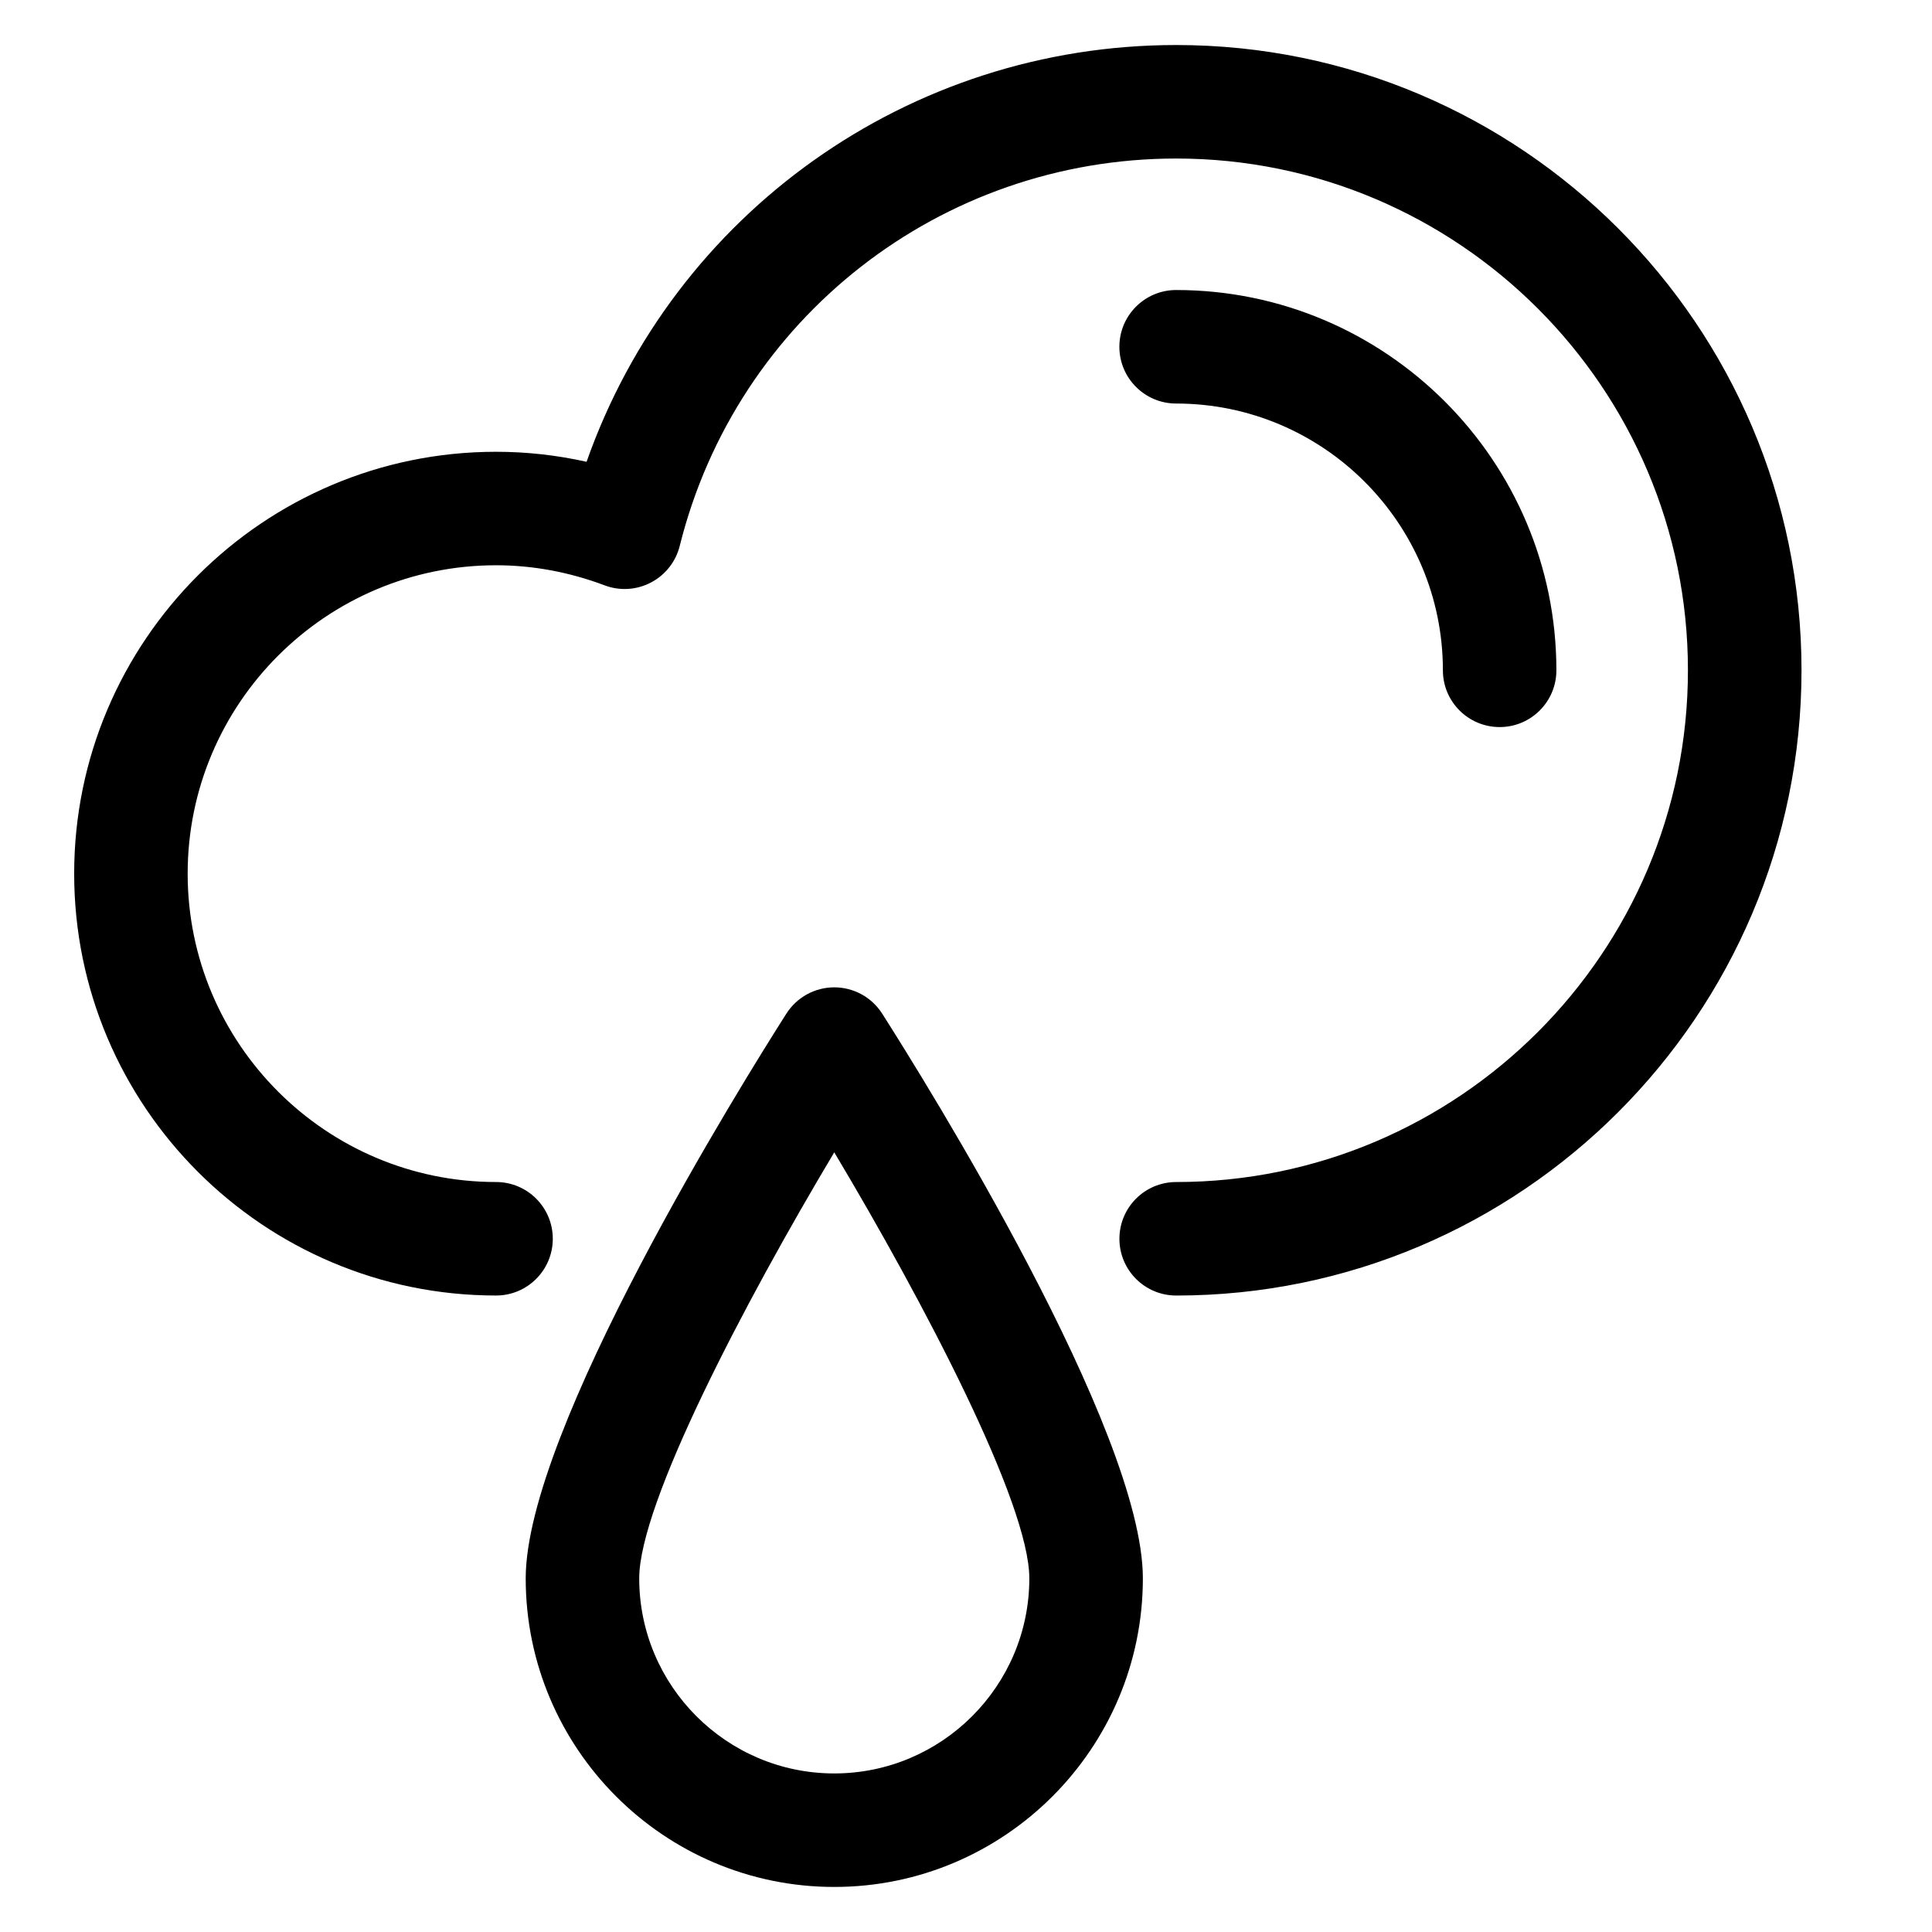
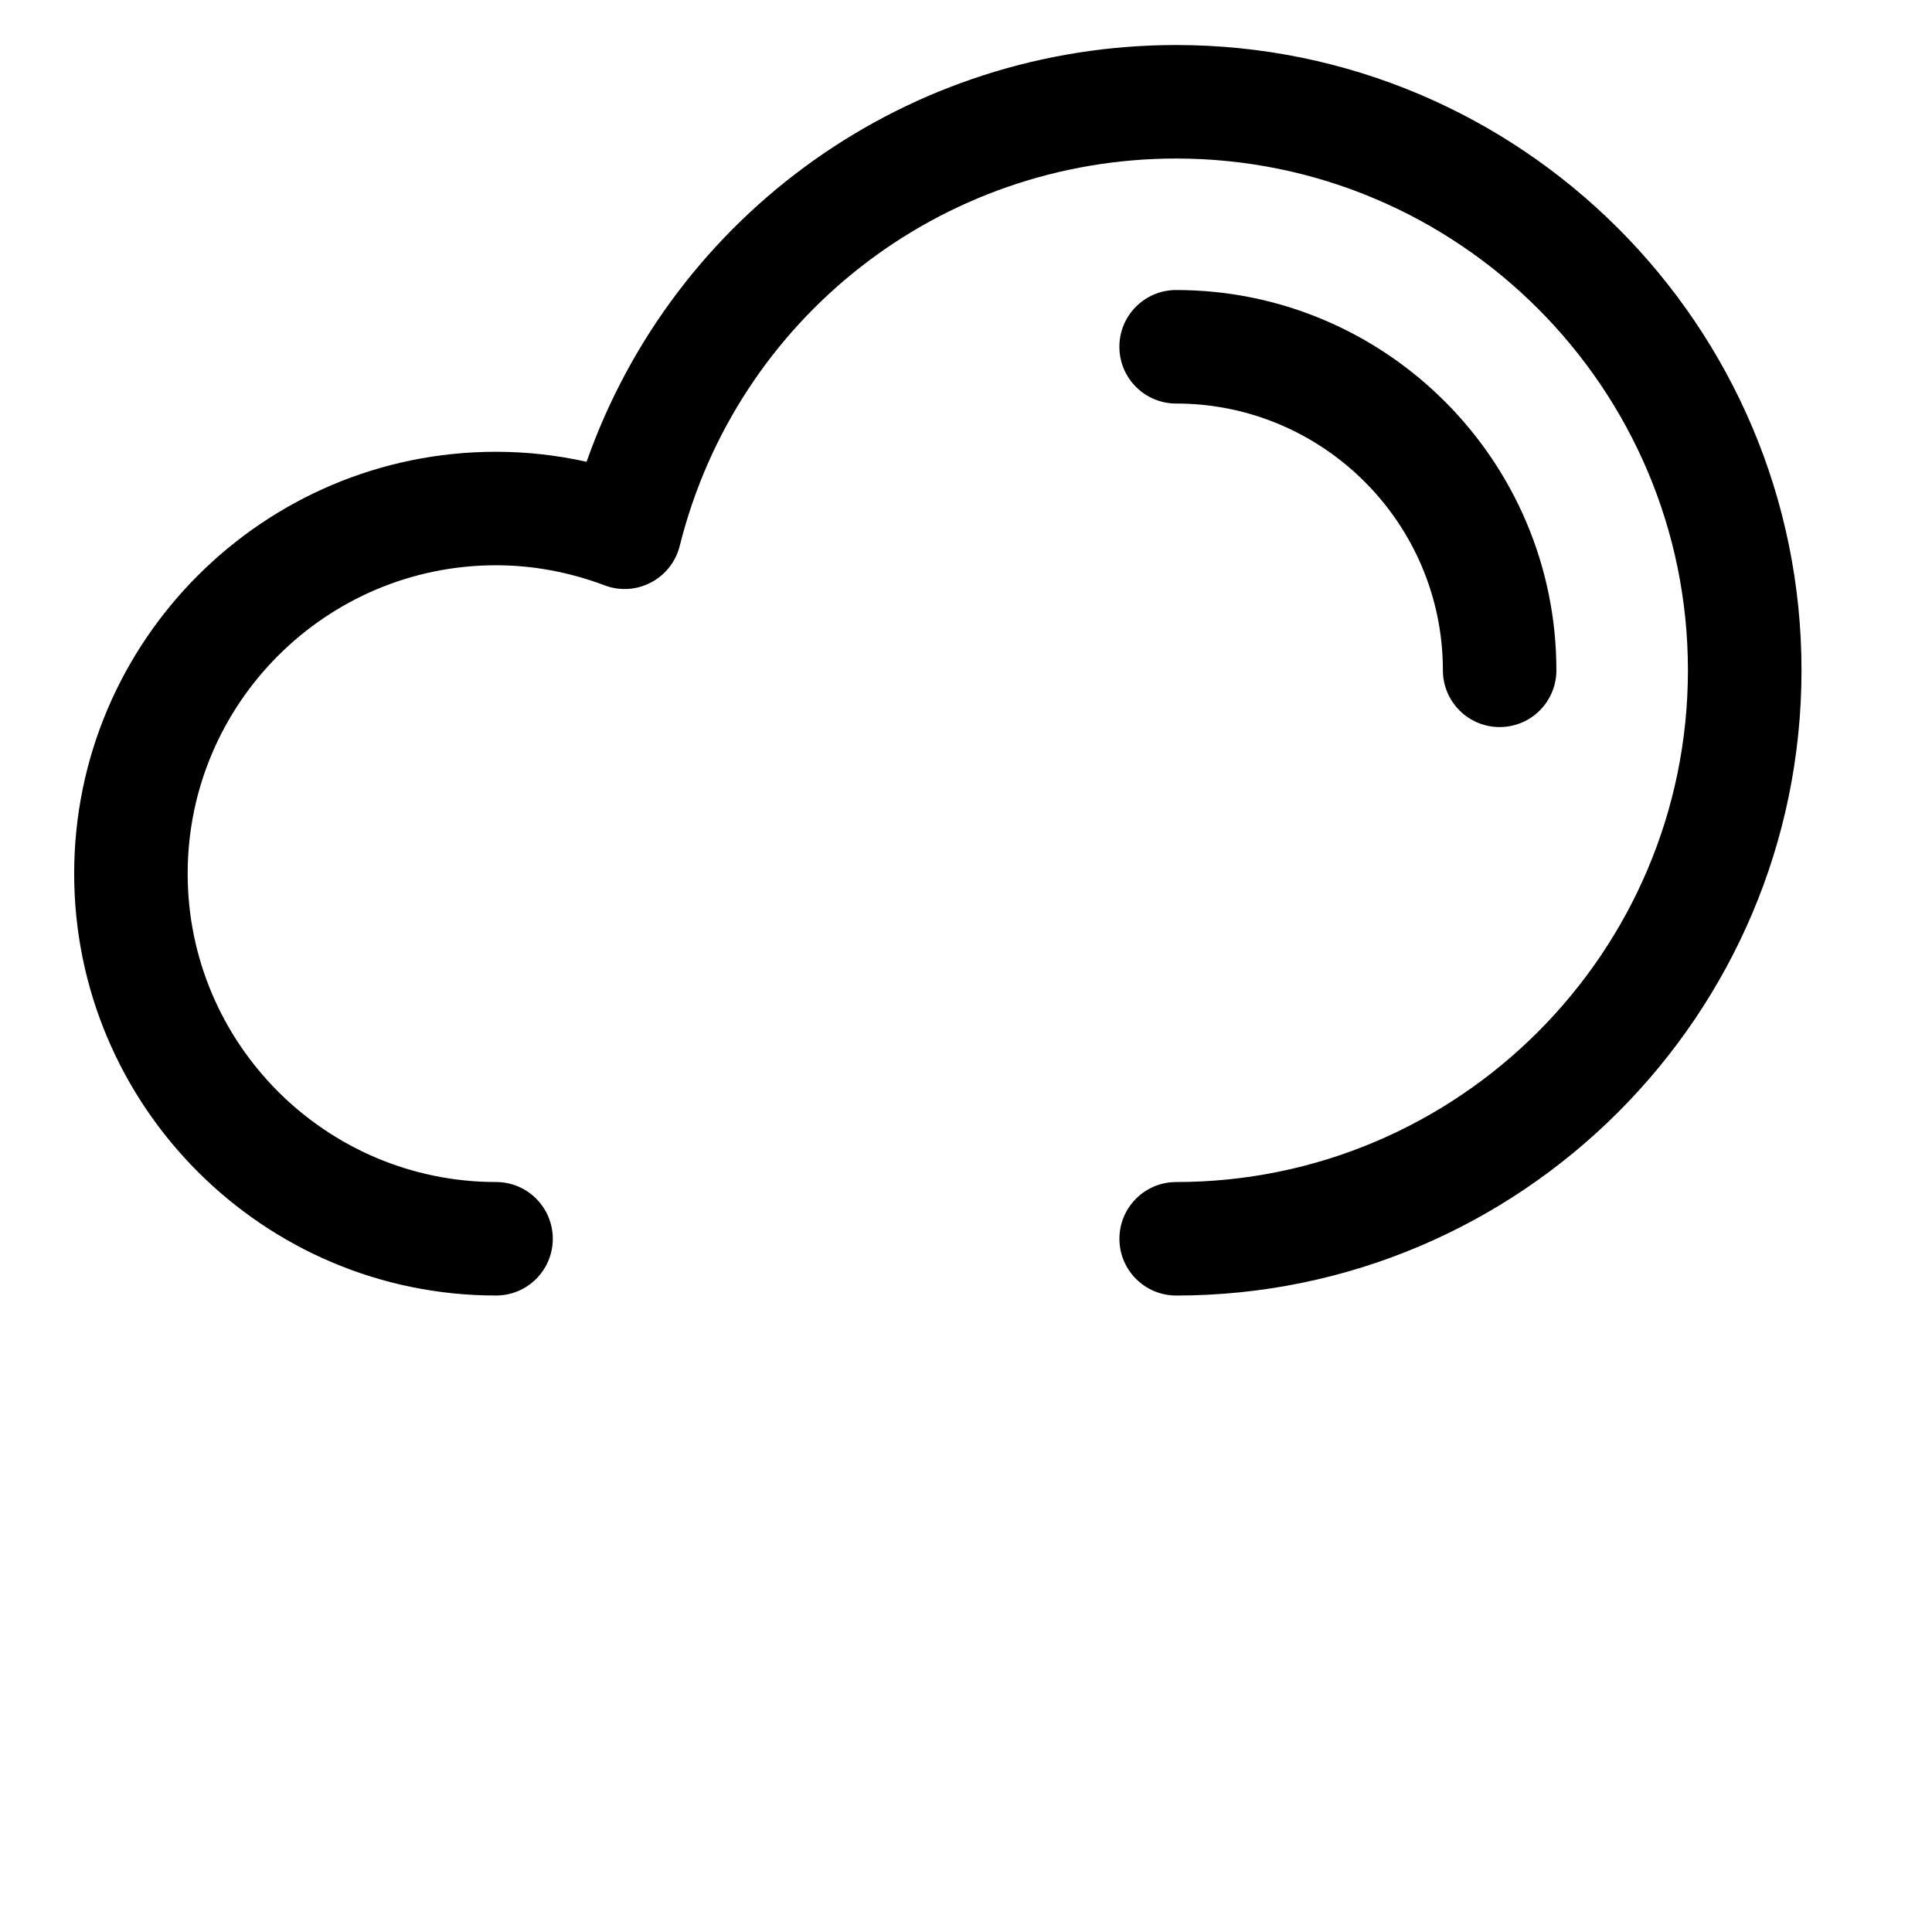
<svg xmlns="http://www.w3.org/2000/svg" fill="#000000" width="800px" height="800px" version="1.1" viewBox="144 144 512 512">
  <g>
-     <path d="m365.09 644.06c-45.09 0-81.773-36.684-81.773-81.777 0-39.25 57.551-131.56 69.086-149.67 2.762-4.328 7.547-6.957 12.688-6.957s9.926 2.625 12.688 6.957c11.543 18.105 69.094 110.41 69.094 149.67-0.004 45.094-36.691 81.777-81.781 81.777zm0-194.68c-23.703 39.676-51.691 93.008-51.691 112.9 0 28.504 23.191 51.699 51.691 51.699s51.691-23.195 51.691-51.699c0-19.914-27.992-73.227-51.691-112.9z" />
    <path d="m455.7 487.33c-8.309 0-15.043-6.731-15.043-15.035 0-8.312 6.734-15.043 15.043-15.043 74.785 0 135.62-60.84 135.62-135.62 0-74.781-60.836-135.62-135.62-135.62-62.387 0-116.49 42.219-131.57 102.68-1.043 4.16-3.809 7.684-7.609 9.672-3.805 2.004-8.262 2.281-12.289 0.762-9.375-3.531-19.059-5.324-28.777-5.324-45.055 0-81.723 36.664-81.723 81.723 0 45.062 36.664 81.723 81.723 81.723 8.309 0 15.039 6.731 15.039 15.043 0 8.305-6.731 15.035-15.039 15.035-61.645 0-111.8-50.145-111.8-111.8 0-61.652 50.152-111.8 111.8-111.8 8.062 0 16.086 0.887 23.992 2.656 23.137-65.754 85.316-110.45 156.26-110.45 91.367 0 165.71 74.336 165.71 165.7-0.004 91.363-74.348 165.7-165.71 165.7z" />
    <path d="m541.42 336.68c-8.309 0-15.039-6.734-15.039-15.043 0-38.98-31.715-70.695-70.691-70.695-8.309 0-15.043-6.731-15.043-15.039 0-8.309 6.734-15.043 15.043-15.043 55.566 0 100.77 45.207 100.77 100.78 0 8.305-6.731 15.043-15.043 15.043z" />
  </g>
</svg>